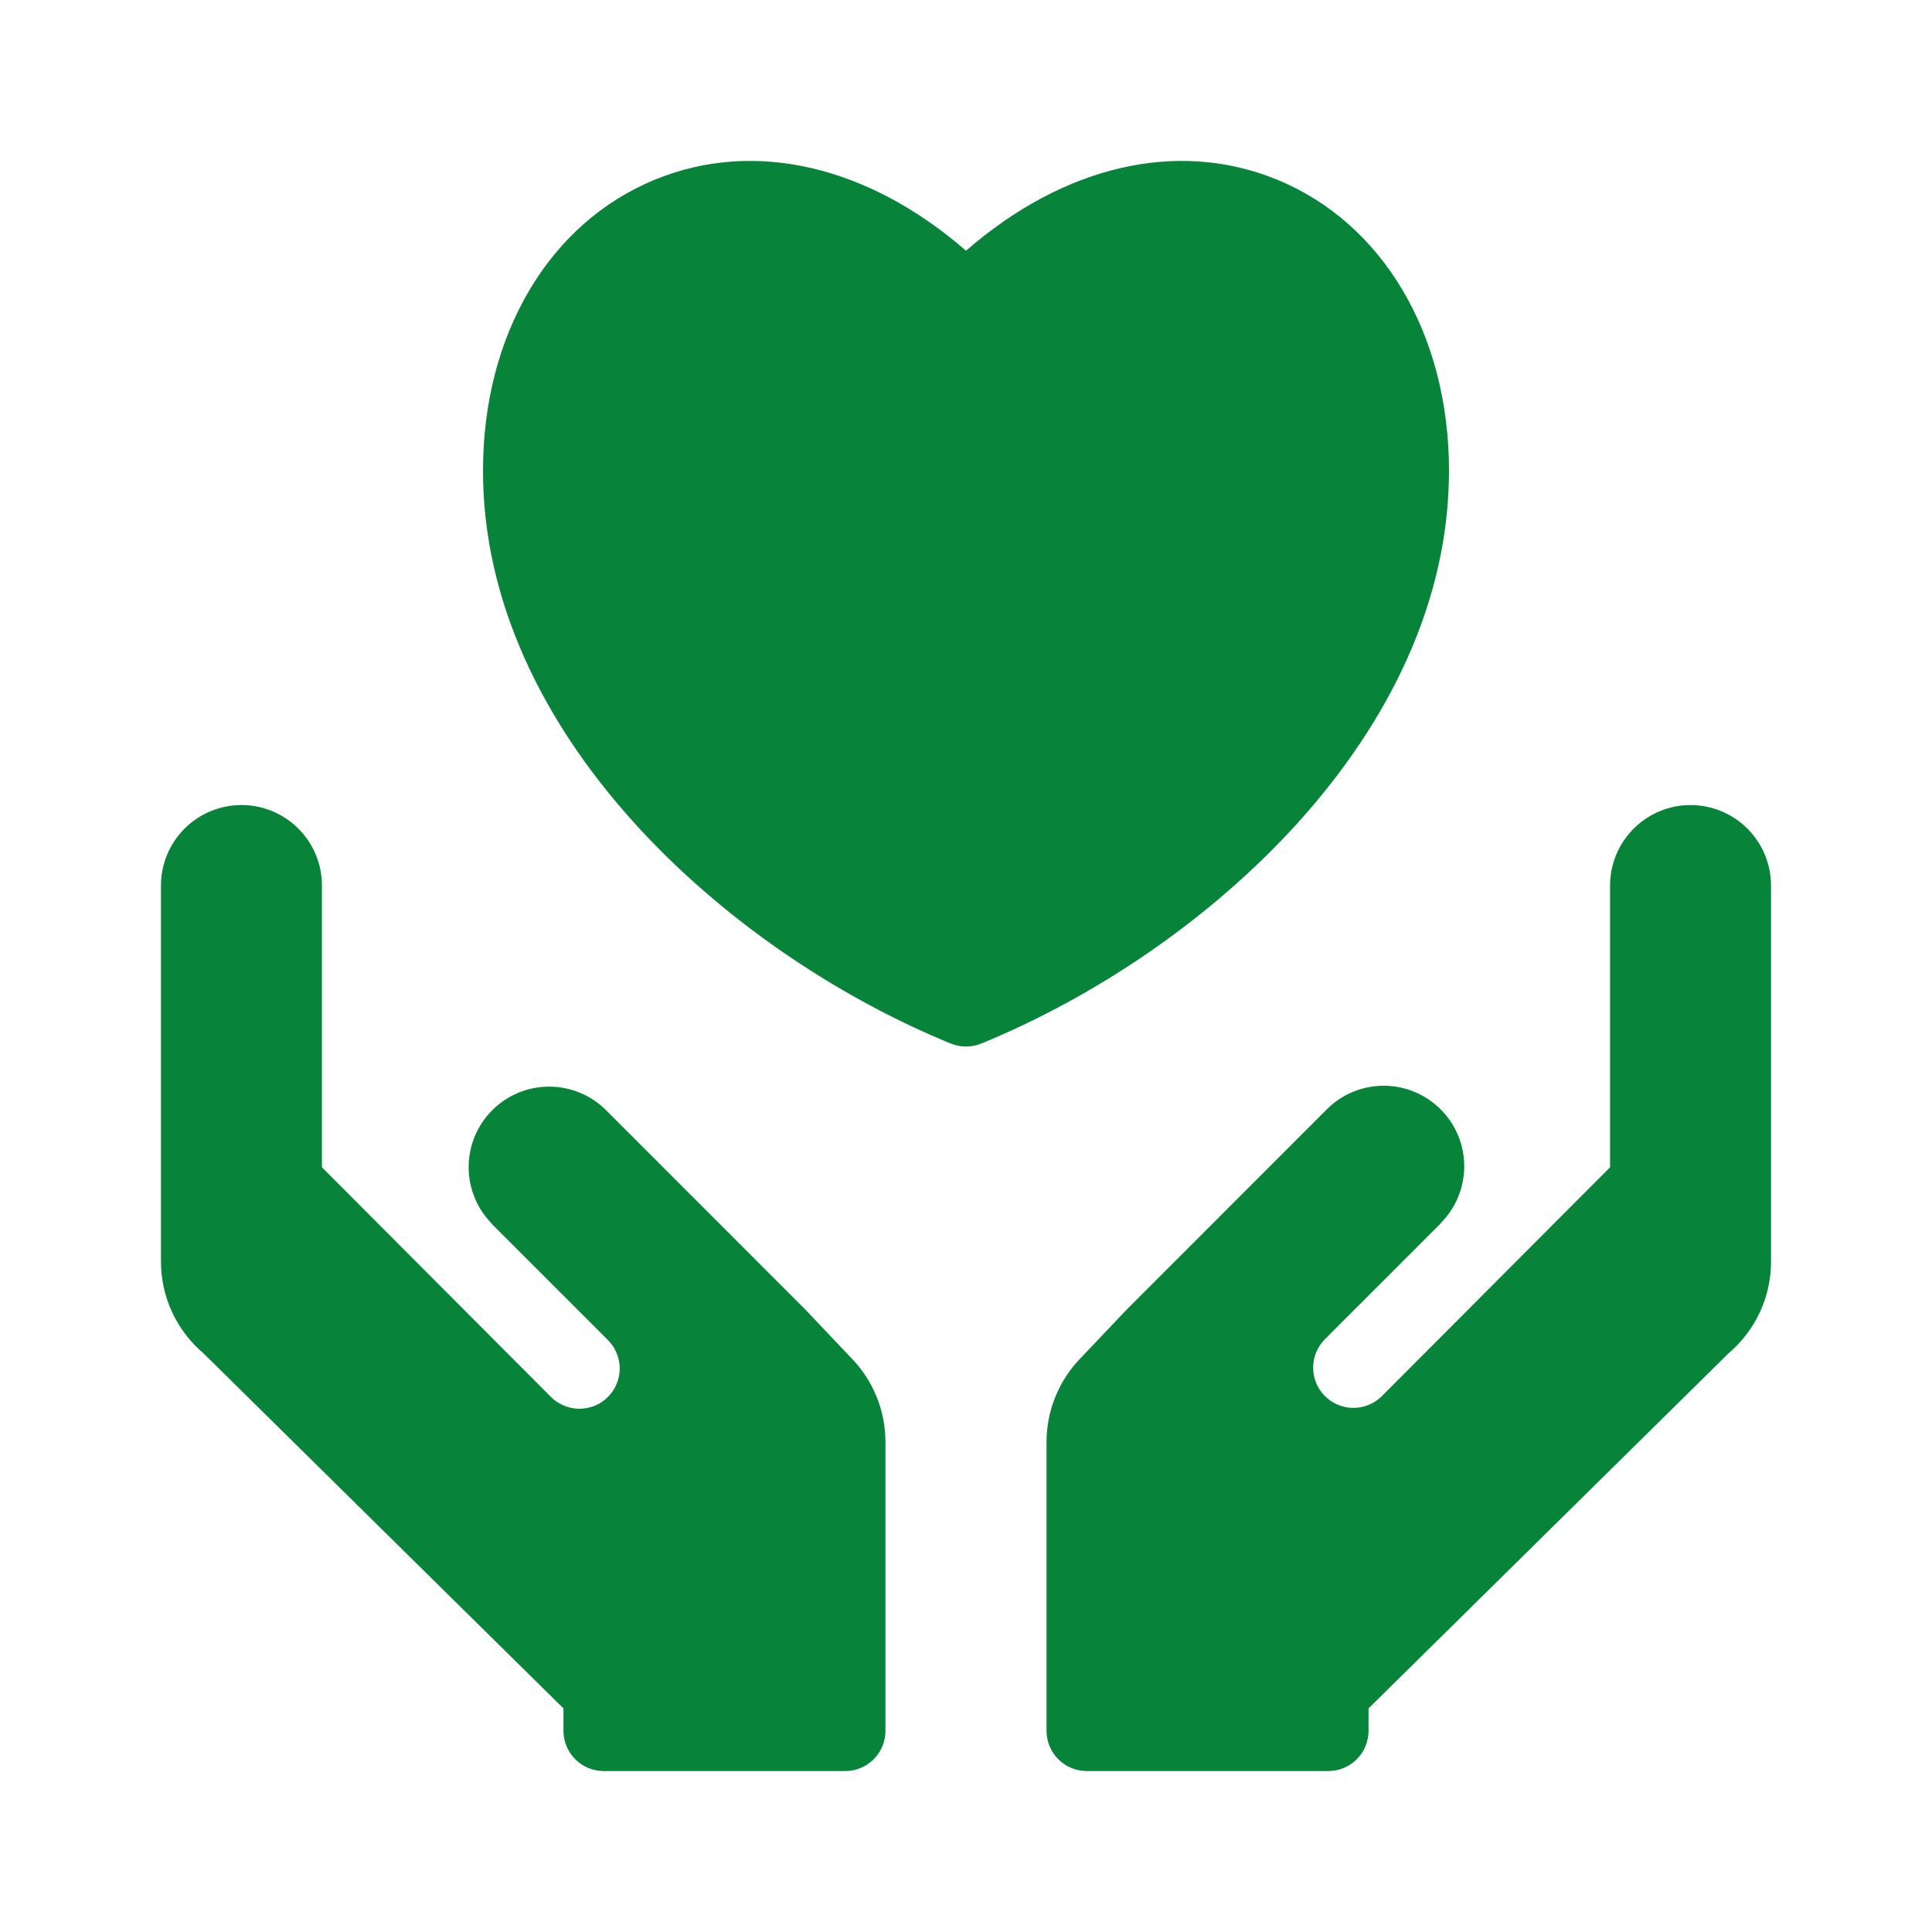
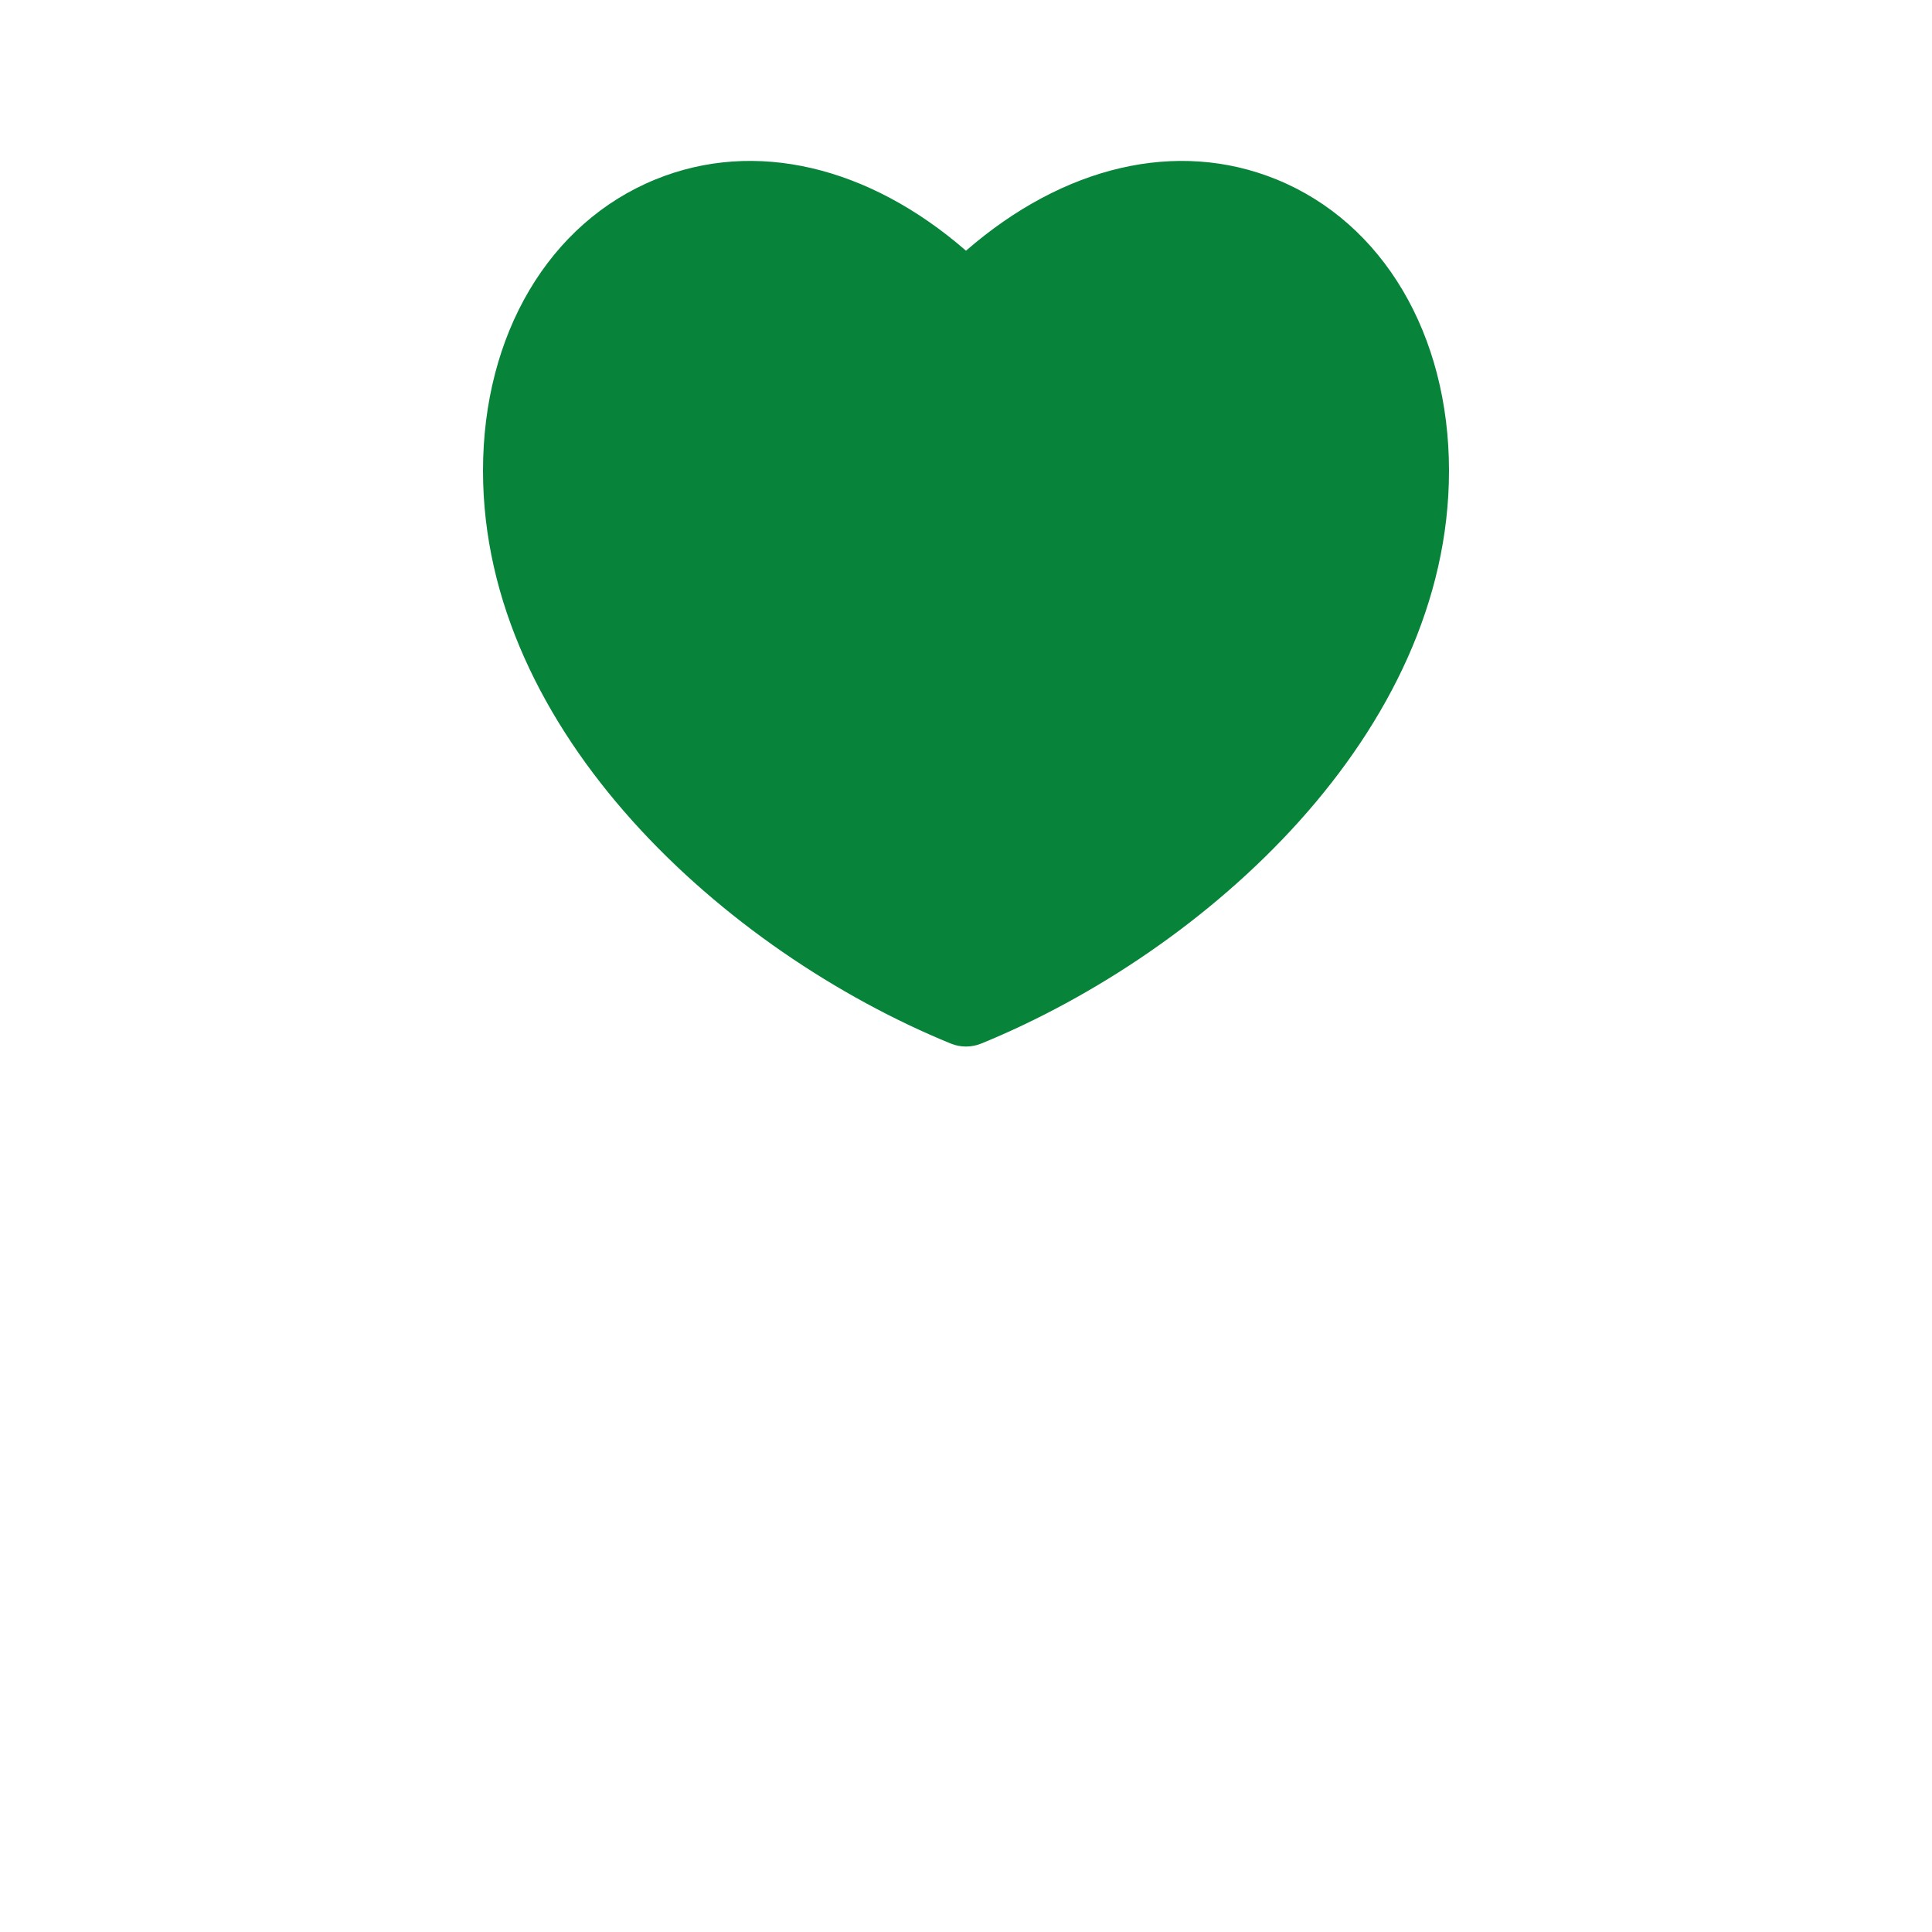
<svg xmlns="http://www.w3.org/2000/svg" width="64" height="64" viewBox="0 0 64 64" fill="none">
  <path d="M48 15.595C48 11.078 45.81 7.38 42.287 5.944C38.992 4.602 35.232 5.495 32 8.305C28.766 5.495 25 4.602 21.713 5.944C18.19 7.38 16 11.078 16 15.595C16 24.274 24.031 31.513 31.495 34.569C31.819 34.701 32.181 34.701 32.505 34.569C39.969 31.513 48 24.274 48 15.595Z" fill="#08843A" />
-   <path d="M26.686 43.389C26.682 43.385 26.676 43.384 26.672 43.38C26.668 43.376 26.666 43.368 26.662 43.364L20.062 36.762C19.561 36.268 18.884 35.993 18.18 35.996C17.477 35.999 16.802 36.28 16.305 36.778C15.807 37.276 15.527 37.95 15.524 38.654C15.522 39.358 15.798 40.034 16.292 40.535L16.276 40.528L20.124 44.376C20.251 44.499 20.352 44.647 20.421 44.809C20.491 44.972 20.527 45.147 20.529 45.323C20.53 45.5 20.496 45.675 20.429 45.839C20.362 46.003 20.263 46.151 20.138 46.276C20.013 46.401 19.864 46.5 19.701 46.567C19.537 46.634 19.362 46.668 19.185 46.667C19.008 46.665 18.834 46.629 18.671 46.559C18.509 46.49 18.361 46.389 18.238 46.262L10.665 38.668V29.335C10.665 28.628 10.384 27.949 9.884 27.449C9.384 26.949 8.706 26.668 7.999 26.668C7.291 26.668 6.613 26.949 6.113 27.449C5.613 27.949 5.332 28.628 5.332 29.335V41.779C5.33 42.358 5.454 42.931 5.696 43.456C5.938 43.982 6.292 44.449 6.733 44.824L18.665 56.593V57.335C18.665 57.51 18.7 57.683 18.767 57.845C18.834 58.007 18.932 58.154 19.056 58.278C19.18 58.402 19.326 58.5 19.488 58.567C19.65 58.634 19.824 58.668 19.999 58.668H27.999C28.174 58.668 28.347 58.634 28.509 58.567C28.671 58.5 28.818 58.402 28.942 58.278C29.066 58.154 29.164 58.007 29.231 57.845C29.298 57.683 29.332 57.51 29.332 57.335V47.77C29.332 46.724 28.921 45.719 28.188 44.973L26.686 43.389Z" fill="#08843A" />
-   <path d="M56.001 26.668C55.294 26.669 54.616 26.95 54.117 27.45C53.617 27.95 53.335 28.628 53.335 29.335V38.668L45.762 46.262C45.51 46.506 45.173 46.641 44.823 46.638C44.473 46.636 44.138 46.495 43.891 46.248C43.643 46 43.503 45.665 43.5 45.315C43.497 44.965 43.633 44.628 43.876 44.377L47.724 40.528L47.708 40.535C47.959 40.288 48.159 39.994 48.295 39.67C48.432 39.346 48.503 38.997 48.505 38.645C48.506 38.293 48.438 37.945 48.304 37.619C48.17 37.294 47.973 36.998 47.724 36.749C47.475 36.5 47.18 36.303 46.854 36.168C46.529 36.034 46.18 35.966 45.828 35.967C45.476 35.968 45.128 36.039 44.803 36.175C44.479 36.312 44.185 36.511 43.938 36.762L37.339 43.364C37.334 43.368 37.333 43.375 37.328 43.38C37.323 43.385 37.318 43.386 37.314 43.39L35.812 44.973C35.079 45.719 34.668 46.724 34.668 47.77V57.335C34.668 57.51 34.702 57.683 34.769 57.845C34.836 58.007 34.934 58.154 35.058 58.278C35.182 58.402 35.329 58.5 35.491 58.567C35.653 58.634 35.826 58.668 36.001 58.668H44.001C44.176 58.668 44.35 58.634 44.512 58.567C44.673 58.5 44.821 58.402 44.944 58.278C45.068 58.154 45.166 58.007 45.233 57.845C45.3 57.683 45.335 57.51 45.335 57.335V56.593L57.267 44.824C57.708 44.449 58.062 43.982 58.304 43.456C58.546 42.931 58.67 42.358 58.668 41.779V29.335C58.667 28.628 58.386 27.95 57.886 27.45C57.386 26.95 56.708 26.669 56.001 26.668Z" fill="#08843A" />
</svg>